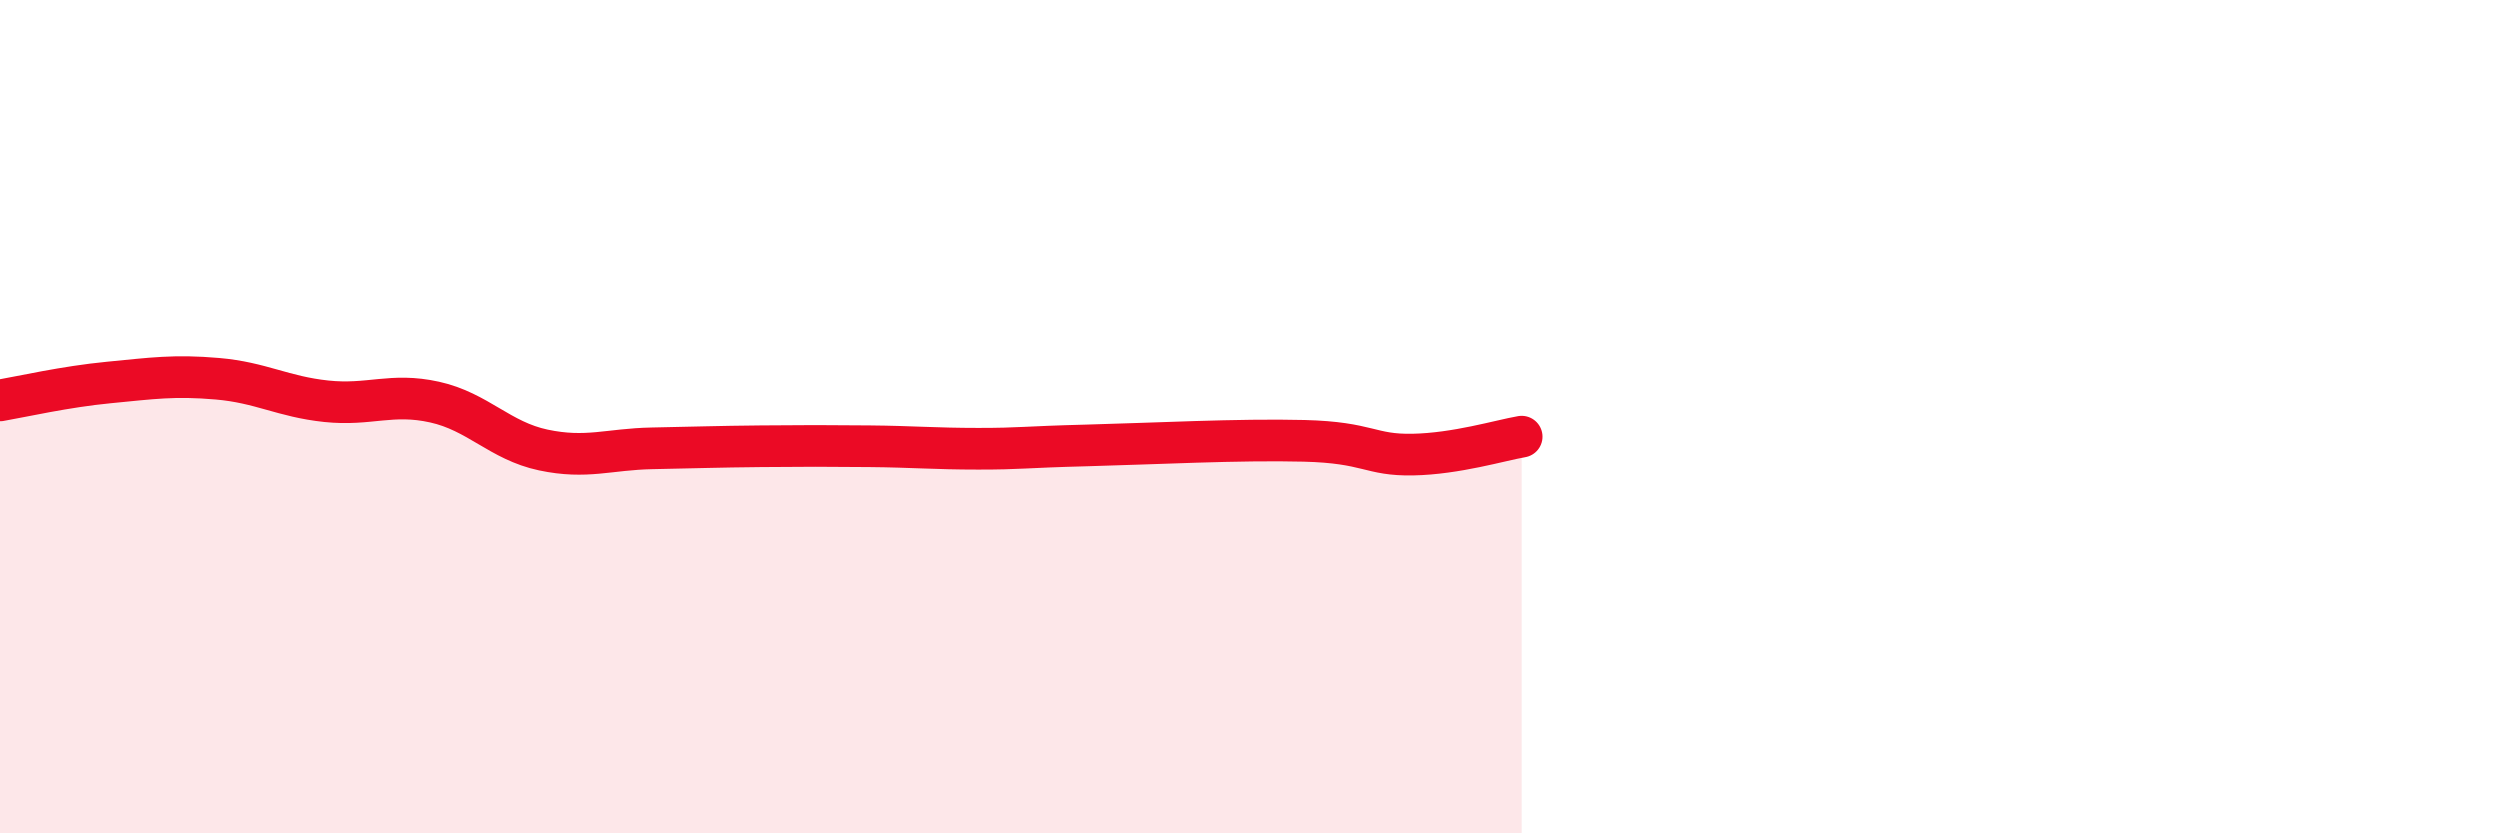
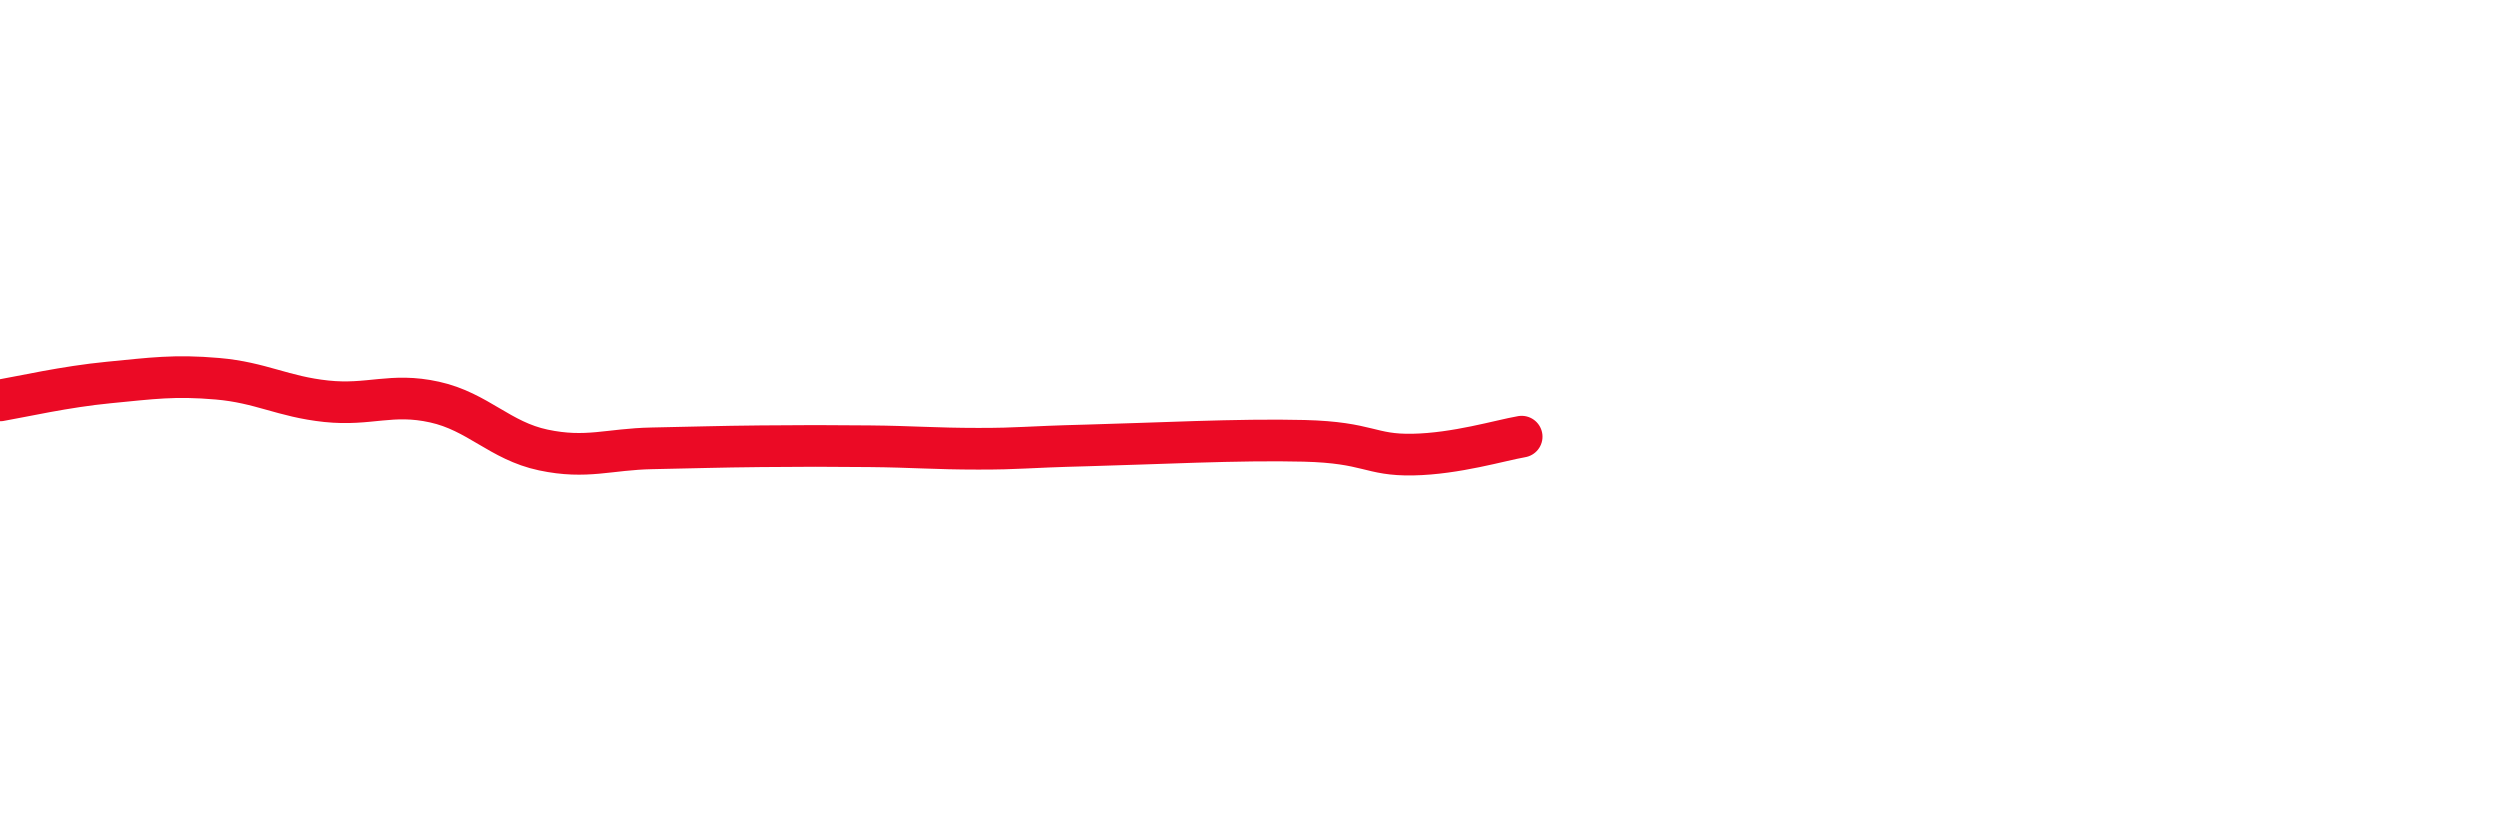
<svg xmlns="http://www.w3.org/2000/svg" width="60" height="20" viewBox="0 0 60 20">
-   <path d="M 0,9.61 C 0.52,9.52 1.57,9.28 2.61,9.18 C 3.65,9.08 4.18,9 5.22,9.09 C 6.26,9.18 6.79,9.52 7.83,9.63 C 8.87,9.74 9.39,9.42 10.43,9.65 C 11.47,9.88 12,10.58 13.04,10.8 C 14.08,11.02 14.61,10.78 15.65,10.76 C 16.69,10.74 17.22,10.72 18.26,10.71 C 19.3,10.7 19.83,10.7 20.87,10.71 C 21.91,10.72 22.44,10.77 23.48,10.77 C 24.52,10.77 24.53,10.73 26.09,10.69 C 27.65,10.65 29.74,10.54 31.3,10.58 C 32.86,10.62 32.87,10.93 33.91,10.91 C 34.95,10.89 36,10.57 36.52,10.48L36.52 20L0 20Z" fill="#EB0A25" opacity="0.1" stroke-linecap="round" stroke-linejoin="round" />
  <path d="M 0,9.61 C 0.52,9.52 1.57,9.28 2.61,9.18 C 3.65,9.08 4.18,9 5.22,9.09 C 6.26,9.18 6.79,9.52 7.83,9.63 C 8.87,9.74 9.39,9.42 10.43,9.65 C 11.47,9.88 12,10.58 13.04,10.8 C 14.08,11.02 14.61,10.78 15.65,10.76 C 16.69,10.74 17.22,10.72 18.26,10.71 C 19.3,10.7 19.83,10.7 20.87,10.71 C 21.91,10.72 22.44,10.77 23.48,10.77 C 24.52,10.77 24.53,10.73 26.09,10.69 C 27.65,10.65 29.74,10.54 31.3,10.58 C 32.86,10.62 32.87,10.93 33.91,10.91 C 34.95,10.89 36,10.57 36.52,10.48" stroke="#EB0A25" stroke-width="1" fill="none" stroke-linecap="round" stroke-linejoin="round" />
</svg>